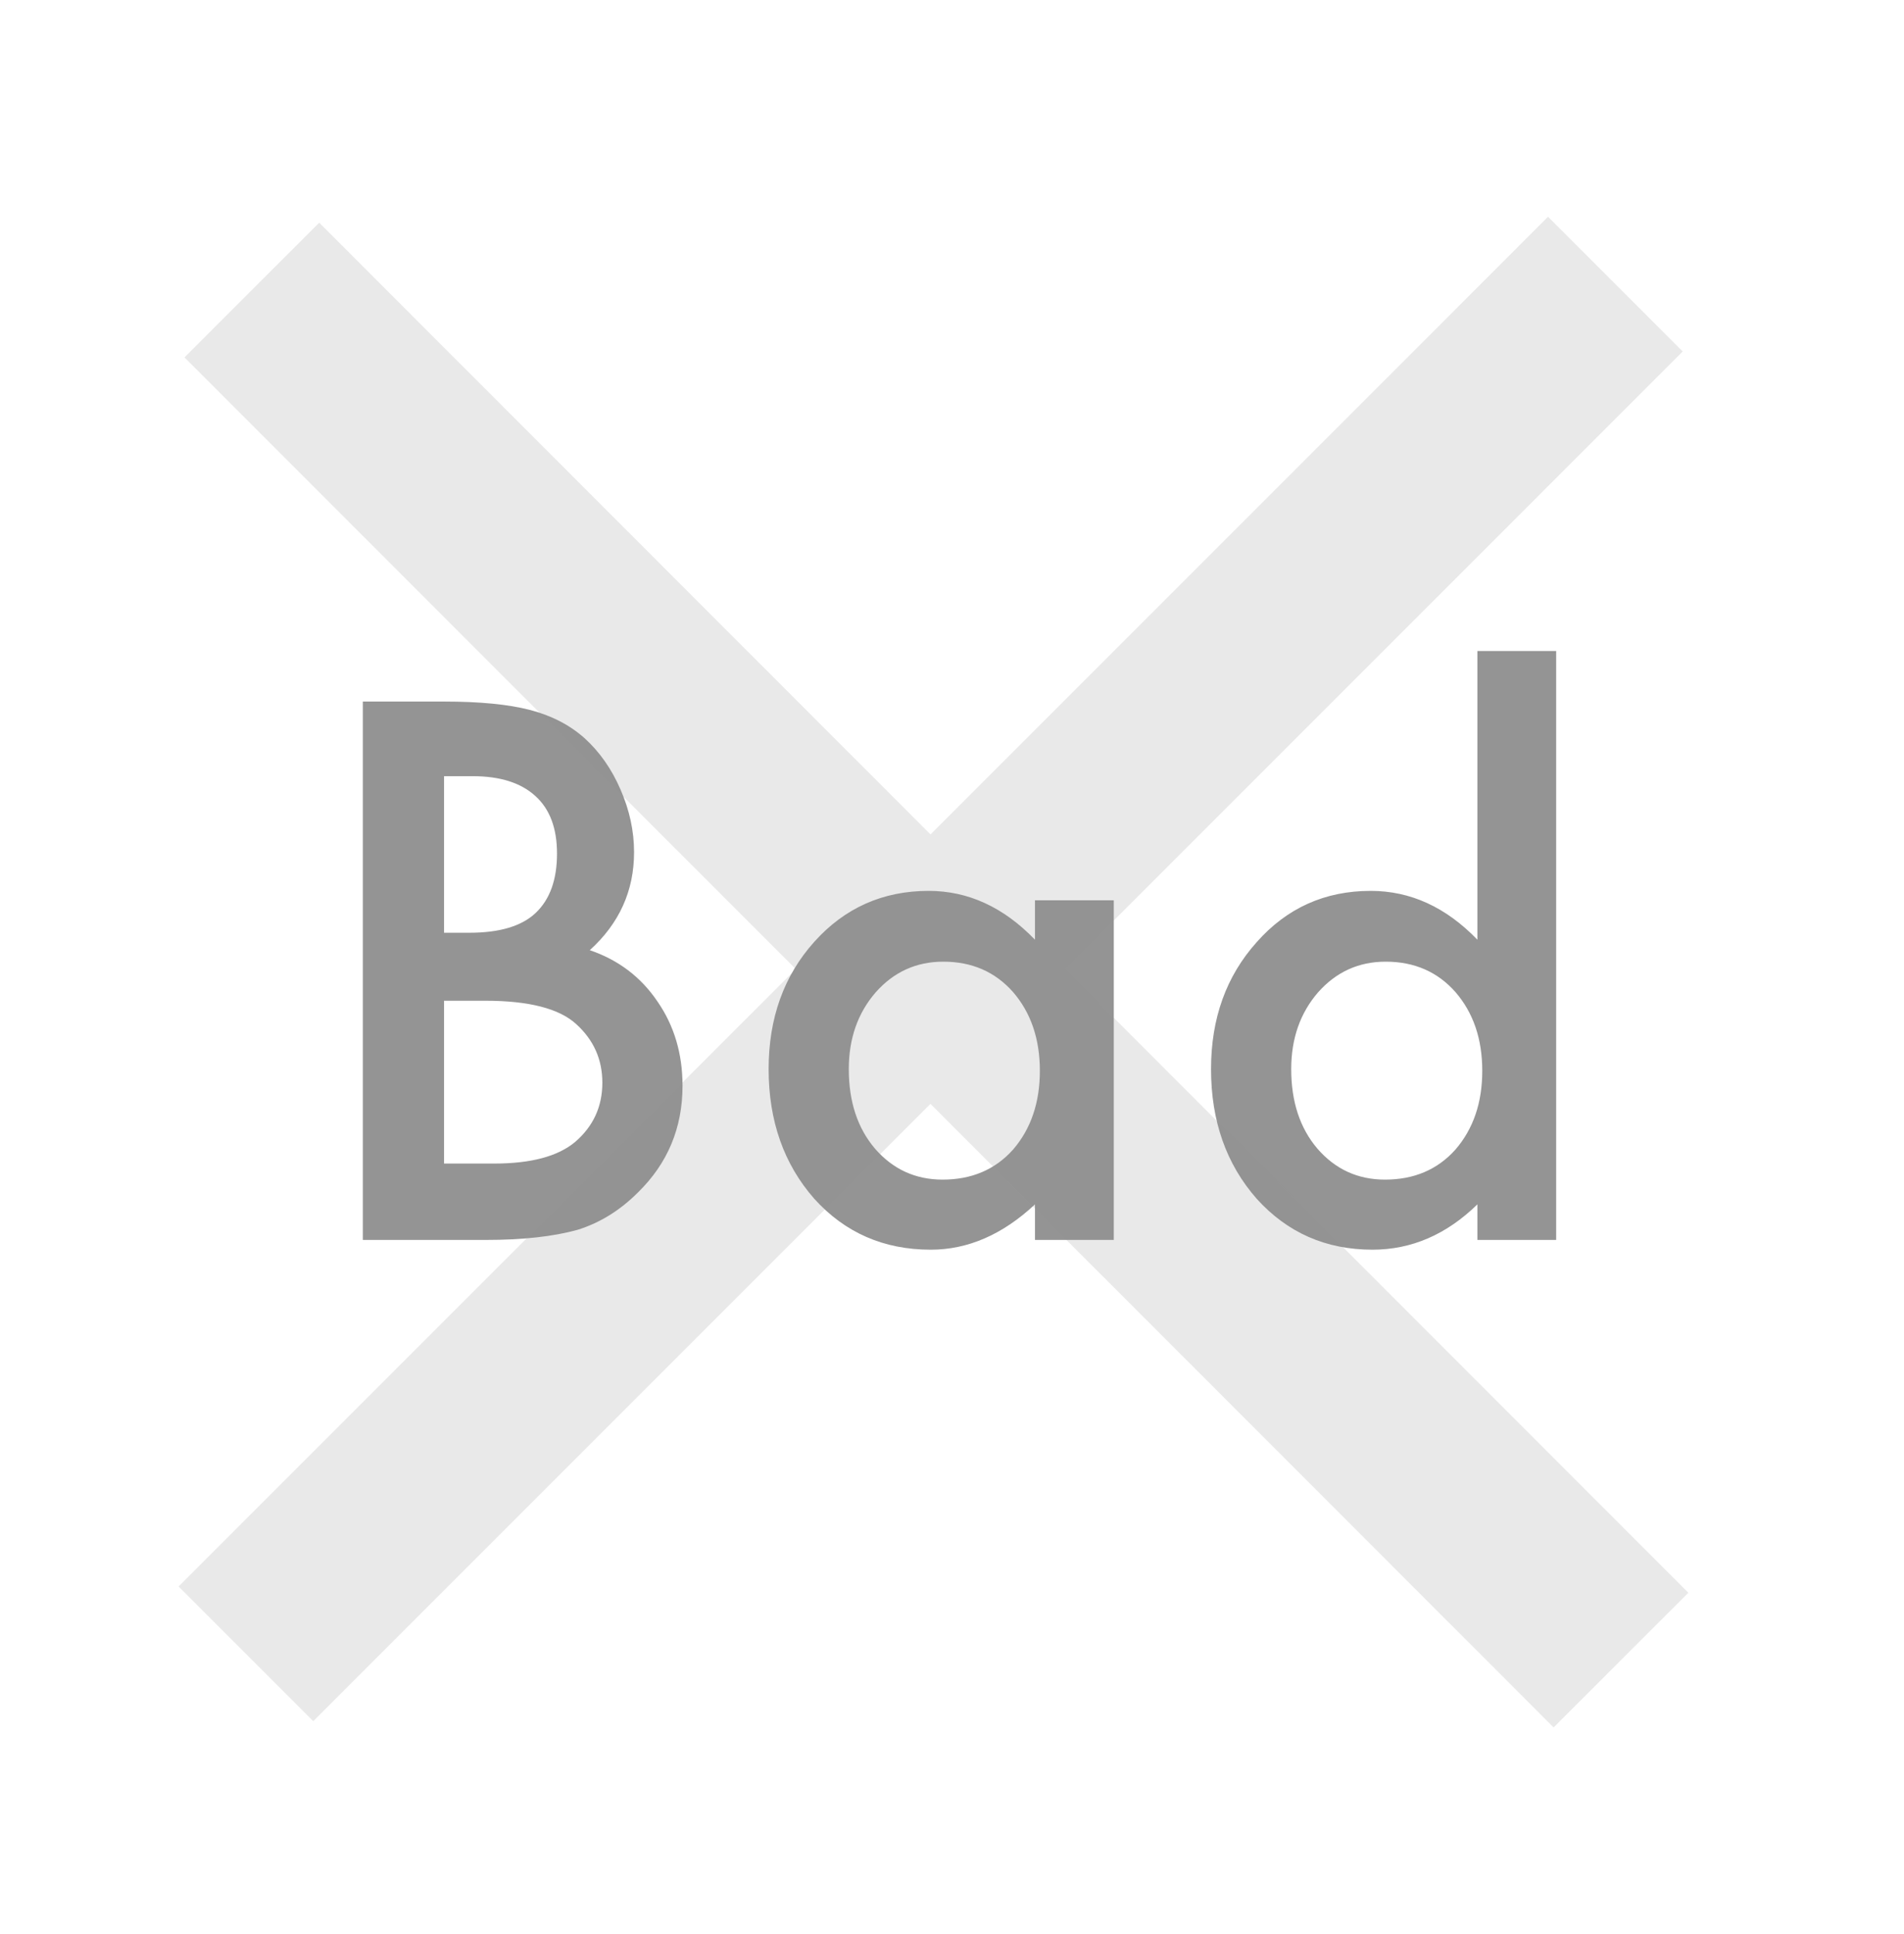
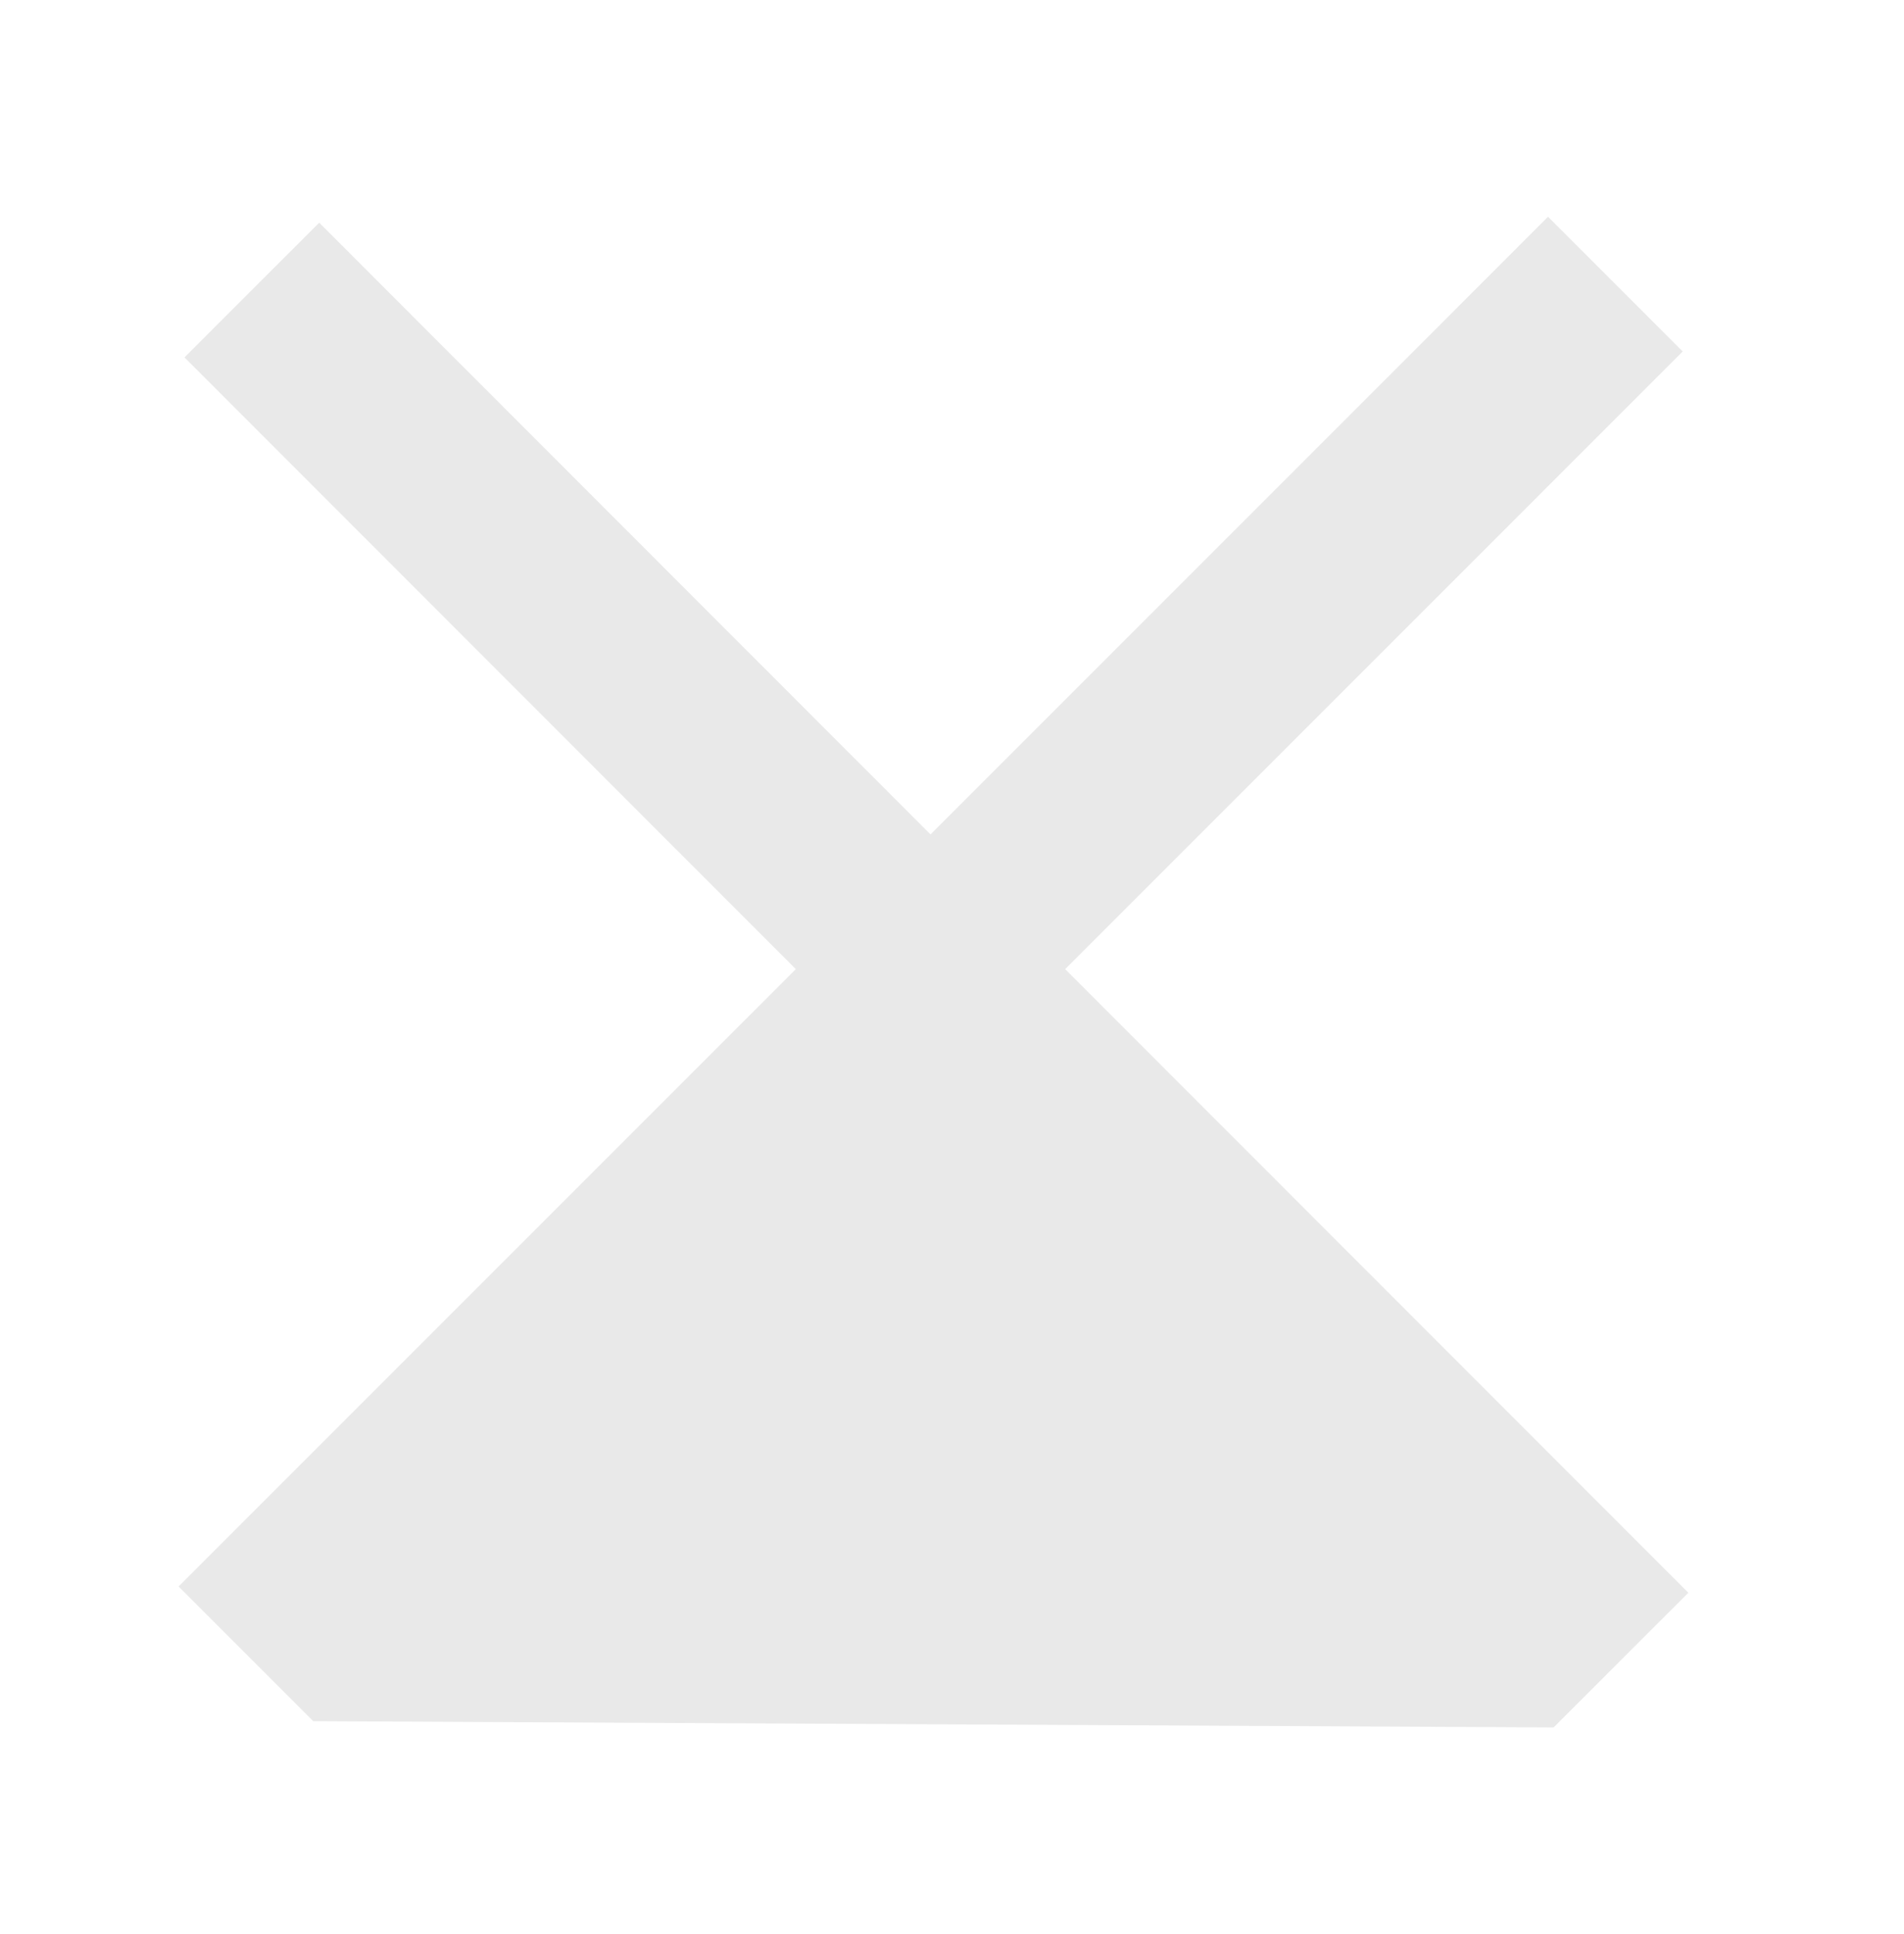
<svg xmlns="http://www.w3.org/2000/svg" width="64" height="65" viewBox="0 0 64 65" fill="none">
-   <path d="M12.196 41.672V23.578H14.915C16.125 23.578 17.09 23.672 17.809 23.859C18.536 24.047 19.149 24.363 19.649 24.809C20.157 25.27 20.559 25.844 20.856 26.531C21.161 27.227 21.313 27.93 21.313 28.641C21.313 29.938 20.817 31.035 19.825 31.934C20.786 32.262 21.543 32.836 22.098 33.656C22.661 34.469 22.942 35.414 22.942 36.492C22.942 37.906 22.442 39.102 21.442 40.078C20.84 40.68 20.165 41.098 19.415 41.332C18.594 41.559 17.567 41.672 16.332 41.672H12.196ZM14.926 31.348H15.782C16.797 31.348 17.54 31.125 18.008 30.68C18.485 30.227 18.723 29.562 18.723 28.688C18.723 27.836 18.481 27.191 17.997 26.754C17.512 26.309 16.809 26.086 15.887 26.086H14.926V31.348ZM14.926 39.105H16.614C17.848 39.105 18.754 38.863 19.332 38.379C19.942 37.855 20.247 37.191 20.247 36.387C20.247 35.605 19.954 34.949 19.368 34.418C18.797 33.895 17.778 33.633 16.309 33.633H14.926V39.105ZM34.789 30.258H37.438V41.672H34.789V40.477C33.703 41.492 32.535 42 31.285 42C29.707 42 28.402 41.43 27.371 40.289C26.348 39.125 25.836 37.672 25.836 35.93C25.836 34.219 26.348 32.793 27.371 31.652C28.395 30.512 29.676 29.941 31.215 29.941C32.543 29.941 33.734 30.488 34.789 31.582V30.258ZM28.531 35.93C28.531 37.023 28.824 37.914 29.41 38.602C30.012 39.297 30.77 39.645 31.684 39.645C32.66 39.645 33.449 39.309 34.051 38.637C34.652 37.941 34.953 37.059 34.953 35.988C34.953 34.918 34.652 34.035 34.051 33.34C33.449 32.66 32.668 32.32 31.707 32.32C30.801 32.32 30.043 32.664 29.434 33.352C28.832 34.047 28.531 34.906 28.531 35.93ZM49.66 21.879H52.308V41.672H49.66V40.477C48.621 41.492 47.445 42 46.132 42C44.57 42 43.273 41.43 42.242 40.289C41.218 39.125 40.707 37.672 40.707 35.93C40.707 34.227 41.218 32.805 42.242 31.664C43.257 30.516 44.535 29.941 46.074 29.941C47.41 29.941 48.605 30.488 49.66 31.582V21.879ZM43.402 35.93C43.402 37.023 43.695 37.914 44.281 38.602C44.882 39.297 45.64 39.645 46.554 39.645C47.531 39.645 48.32 39.309 48.921 38.637C49.523 37.941 49.824 37.059 49.824 35.988C49.824 34.918 49.523 34.035 48.921 33.34C48.32 32.66 47.539 32.32 46.578 32.32C45.671 32.32 44.914 32.664 44.304 33.352C43.703 34.047 43.402 34.906 43.402 35.93Z" fill="#949494" />
-   <path fill-rule="evenodd" clip-rule="evenodd" d="M35.804 32.571L56.562 11.812L52.035 7.285L31.277 28.042L10.73 7.484L6.201 12.011L26.749 32.57L6.001 53.318L10.529 57.846L31.276 37.099L52.222 58.056L56.752 53.53L35.804 32.571Z" fill="#949494" fill-opacity="0.2" />
+   <path fill-rule="evenodd" clip-rule="evenodd" d="M35.804 32.571L56.562 11.812L52.035 7.285L31.277 28.042L10.73 7.484L6.201 12.011L26.749 32.57L6.001 53.318L10.529 57.846L52.222 58.056L56.752 53.53L35.804 32.571Z" fill="#949494" fill-opacity="0.2" />
</svg>